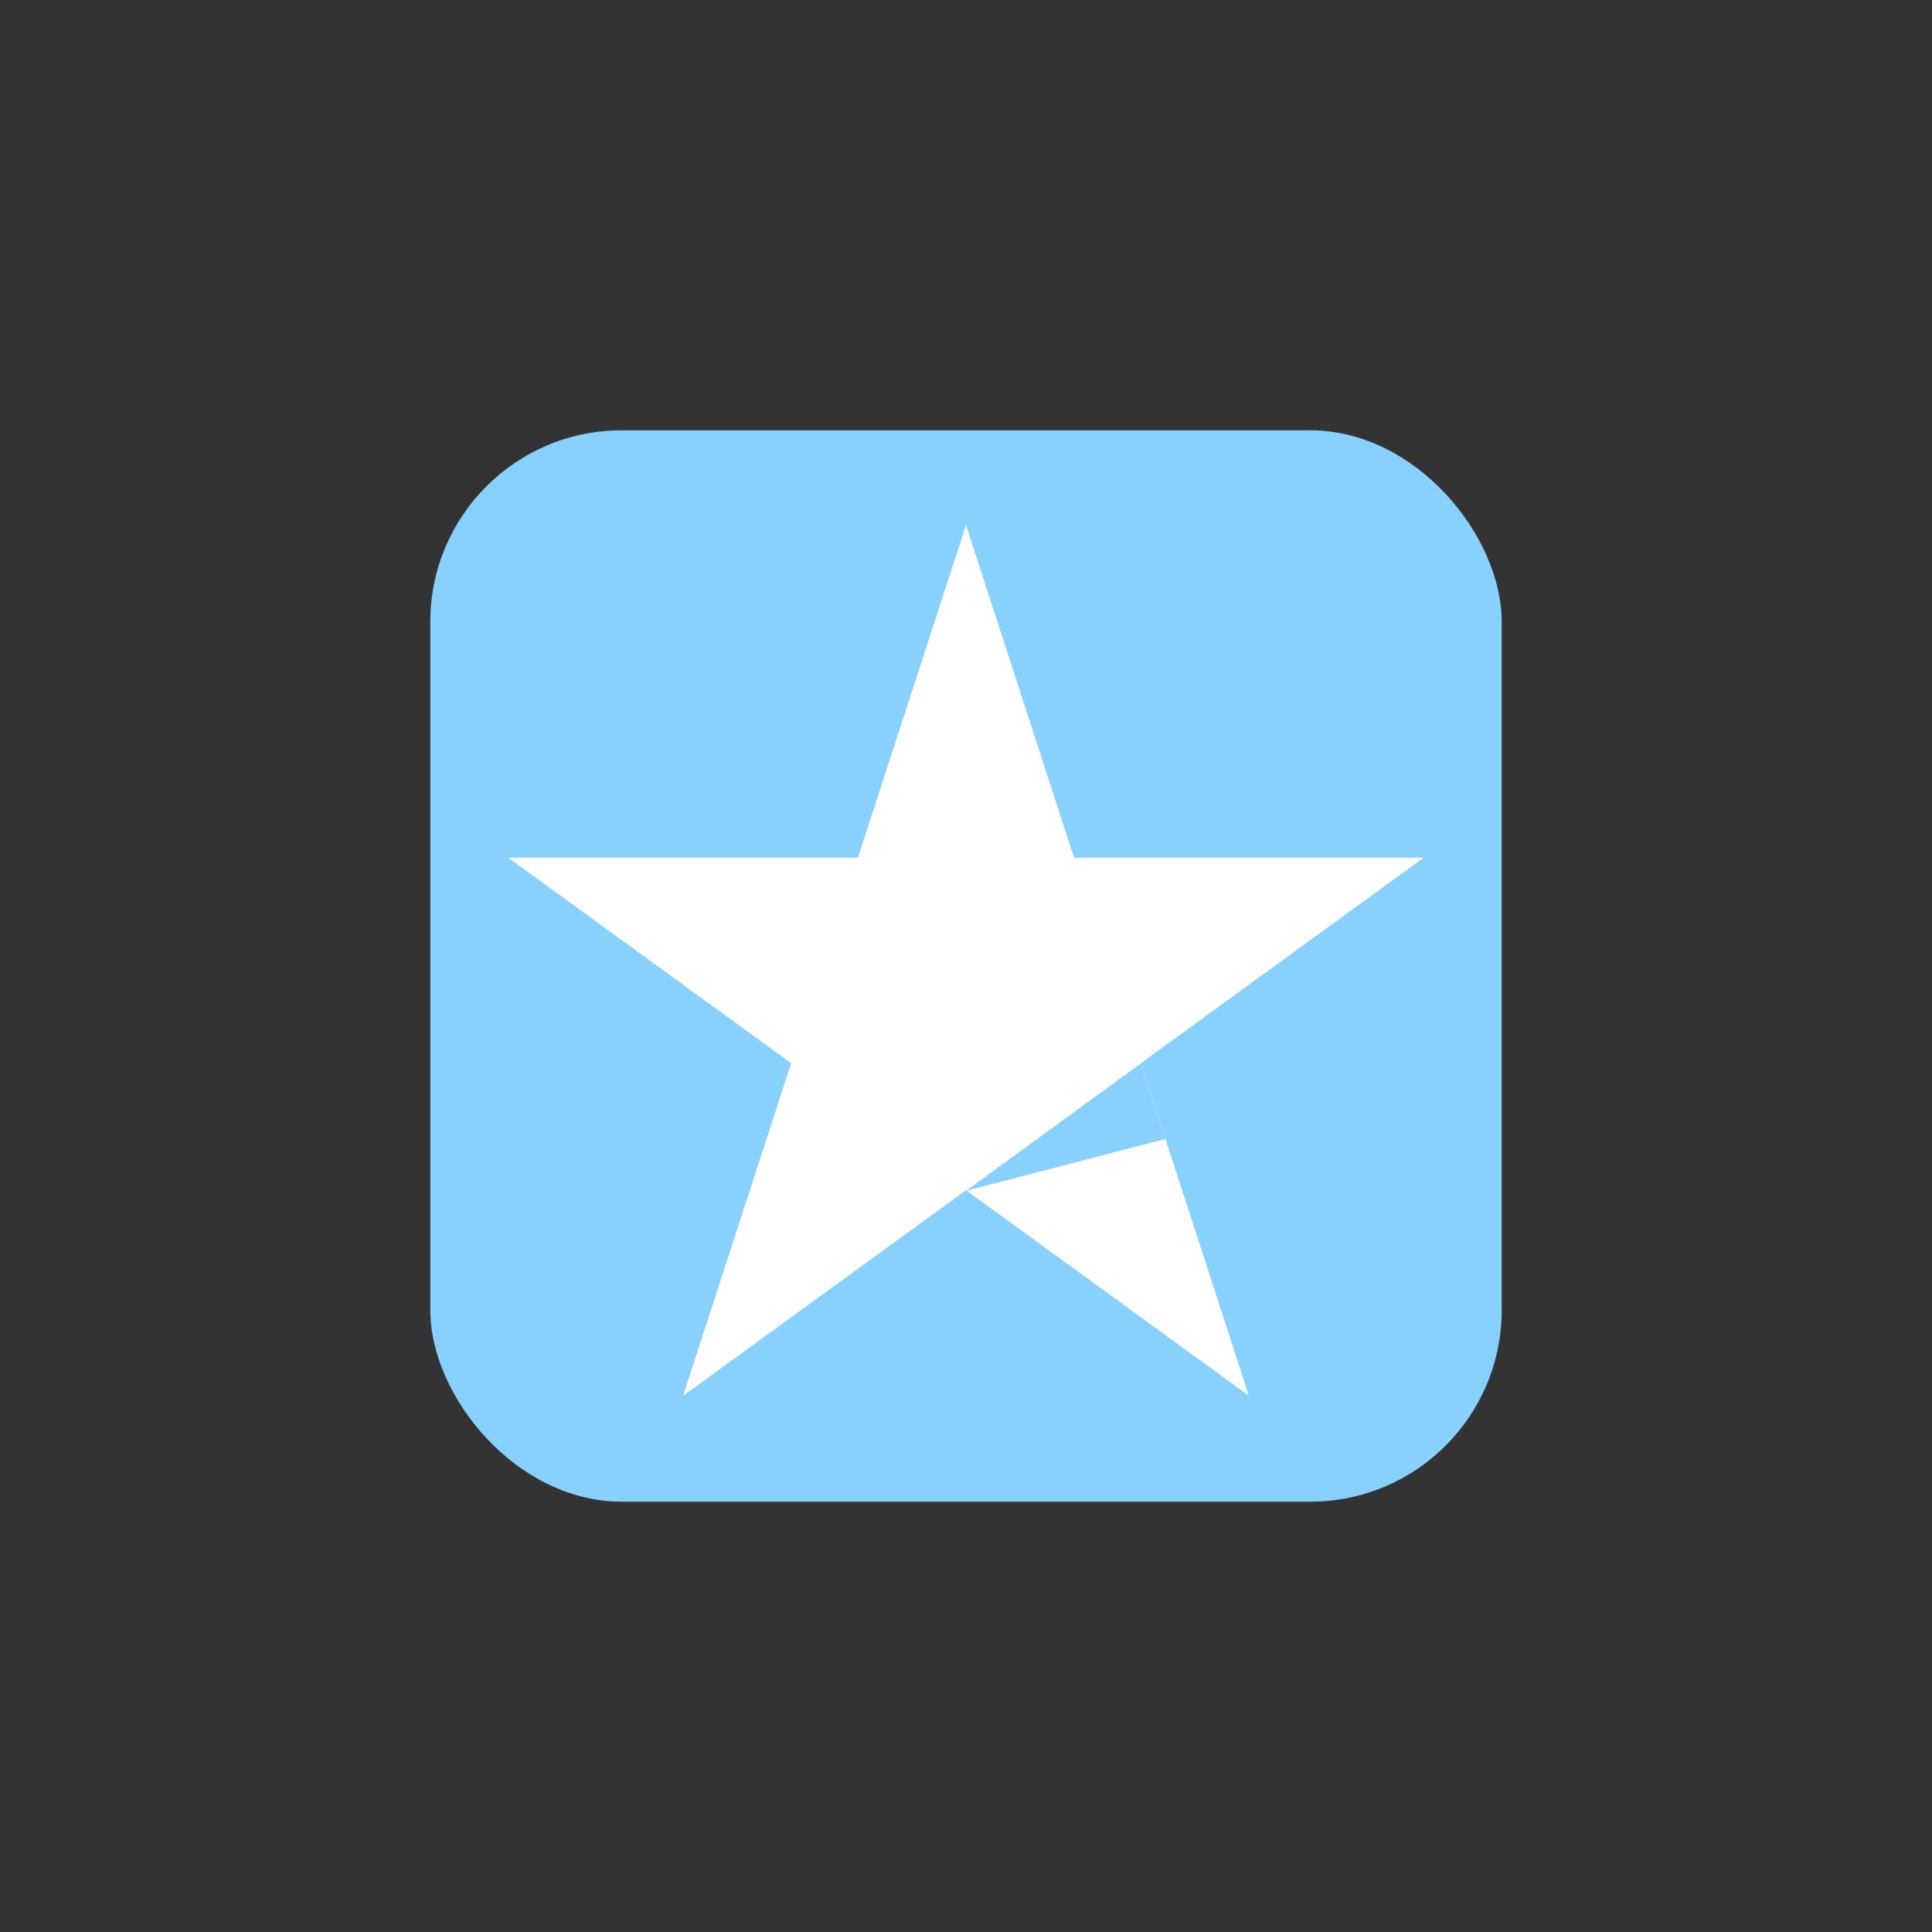
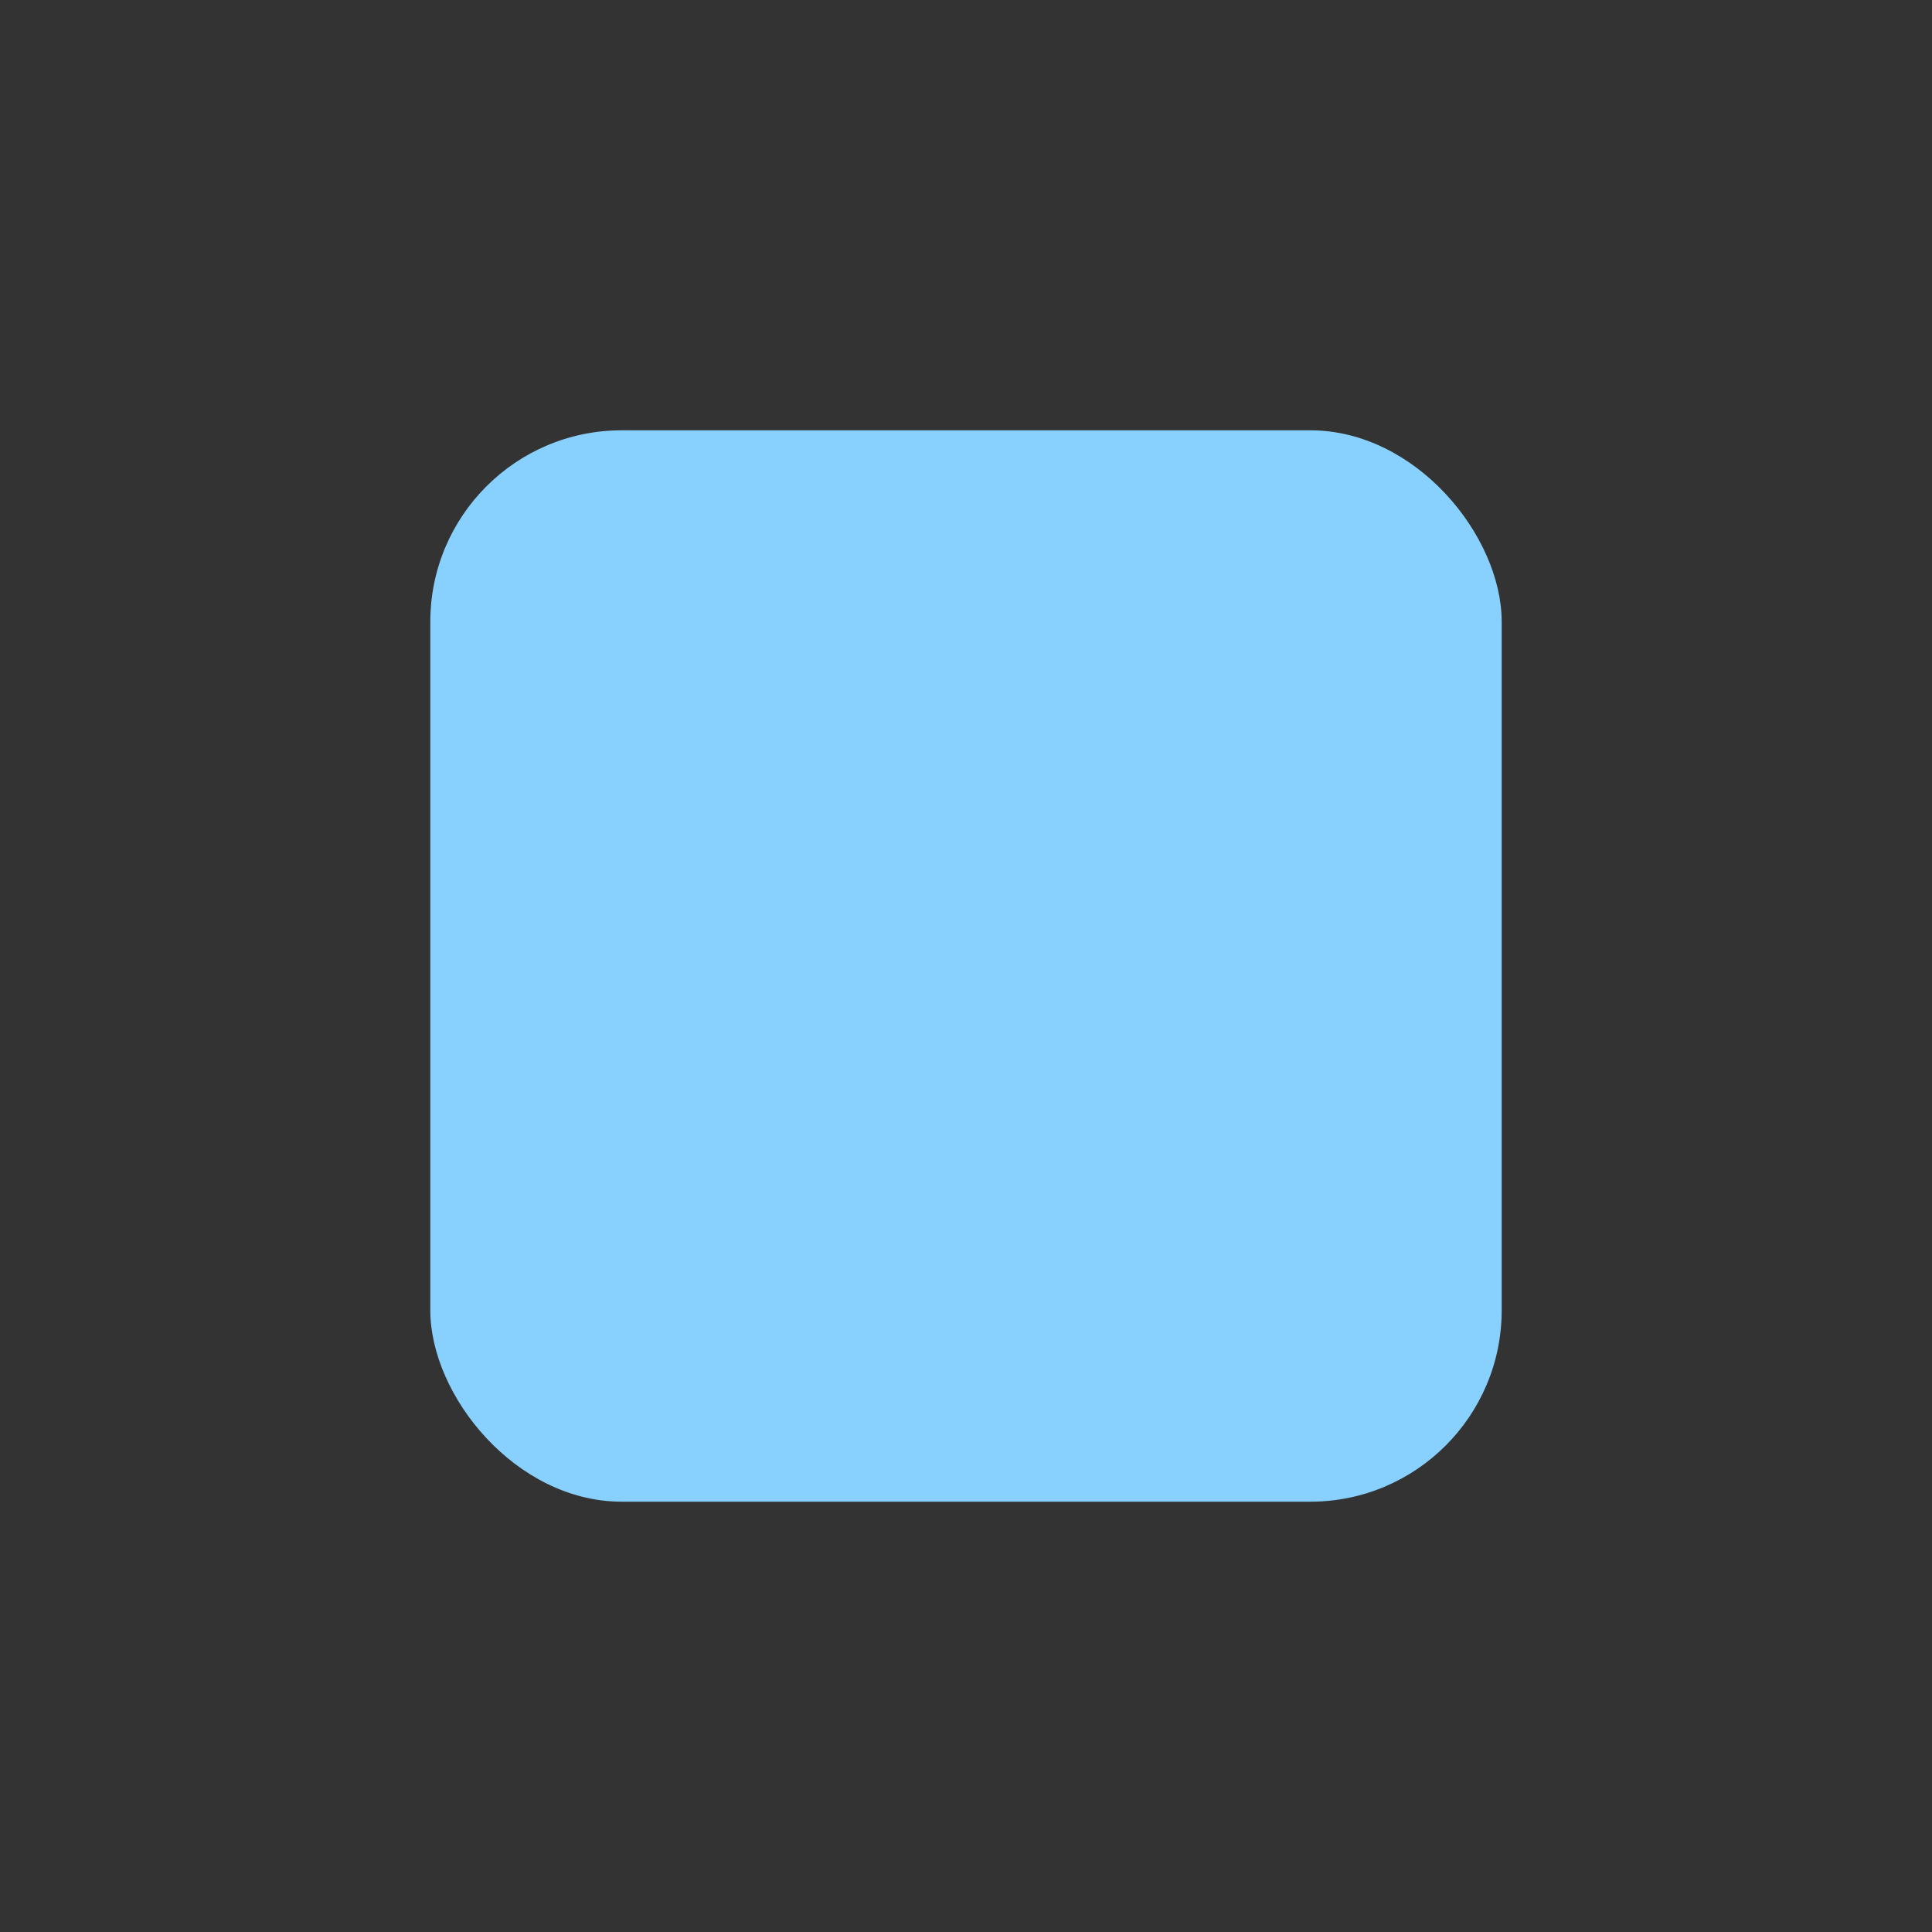
<svg xmlns="http://www.w3.org/2000/svg" width="1100" height="1100" viewBox="0 0 1100 1100" fill="none">
  <rect x="0" y="0" width="1100" height="1100" fill="#333333" stroke="none" />
  <rect x="245" y="245" width="610" height="610" rx="109" fill="#88D1FF" />
-   <path d="M550 299L611.517 488.329H810.589L649.536 605.341L711.053 794.671L550 677.659L388.947 794.671L450.464 605.341L289.411 488.329H488.483L550 299Z" fill="white" />
-   <path d="M550 678L649.5 605.5L663.5 648.5L550 678Z" fill="#88D1FF" />
</svg>